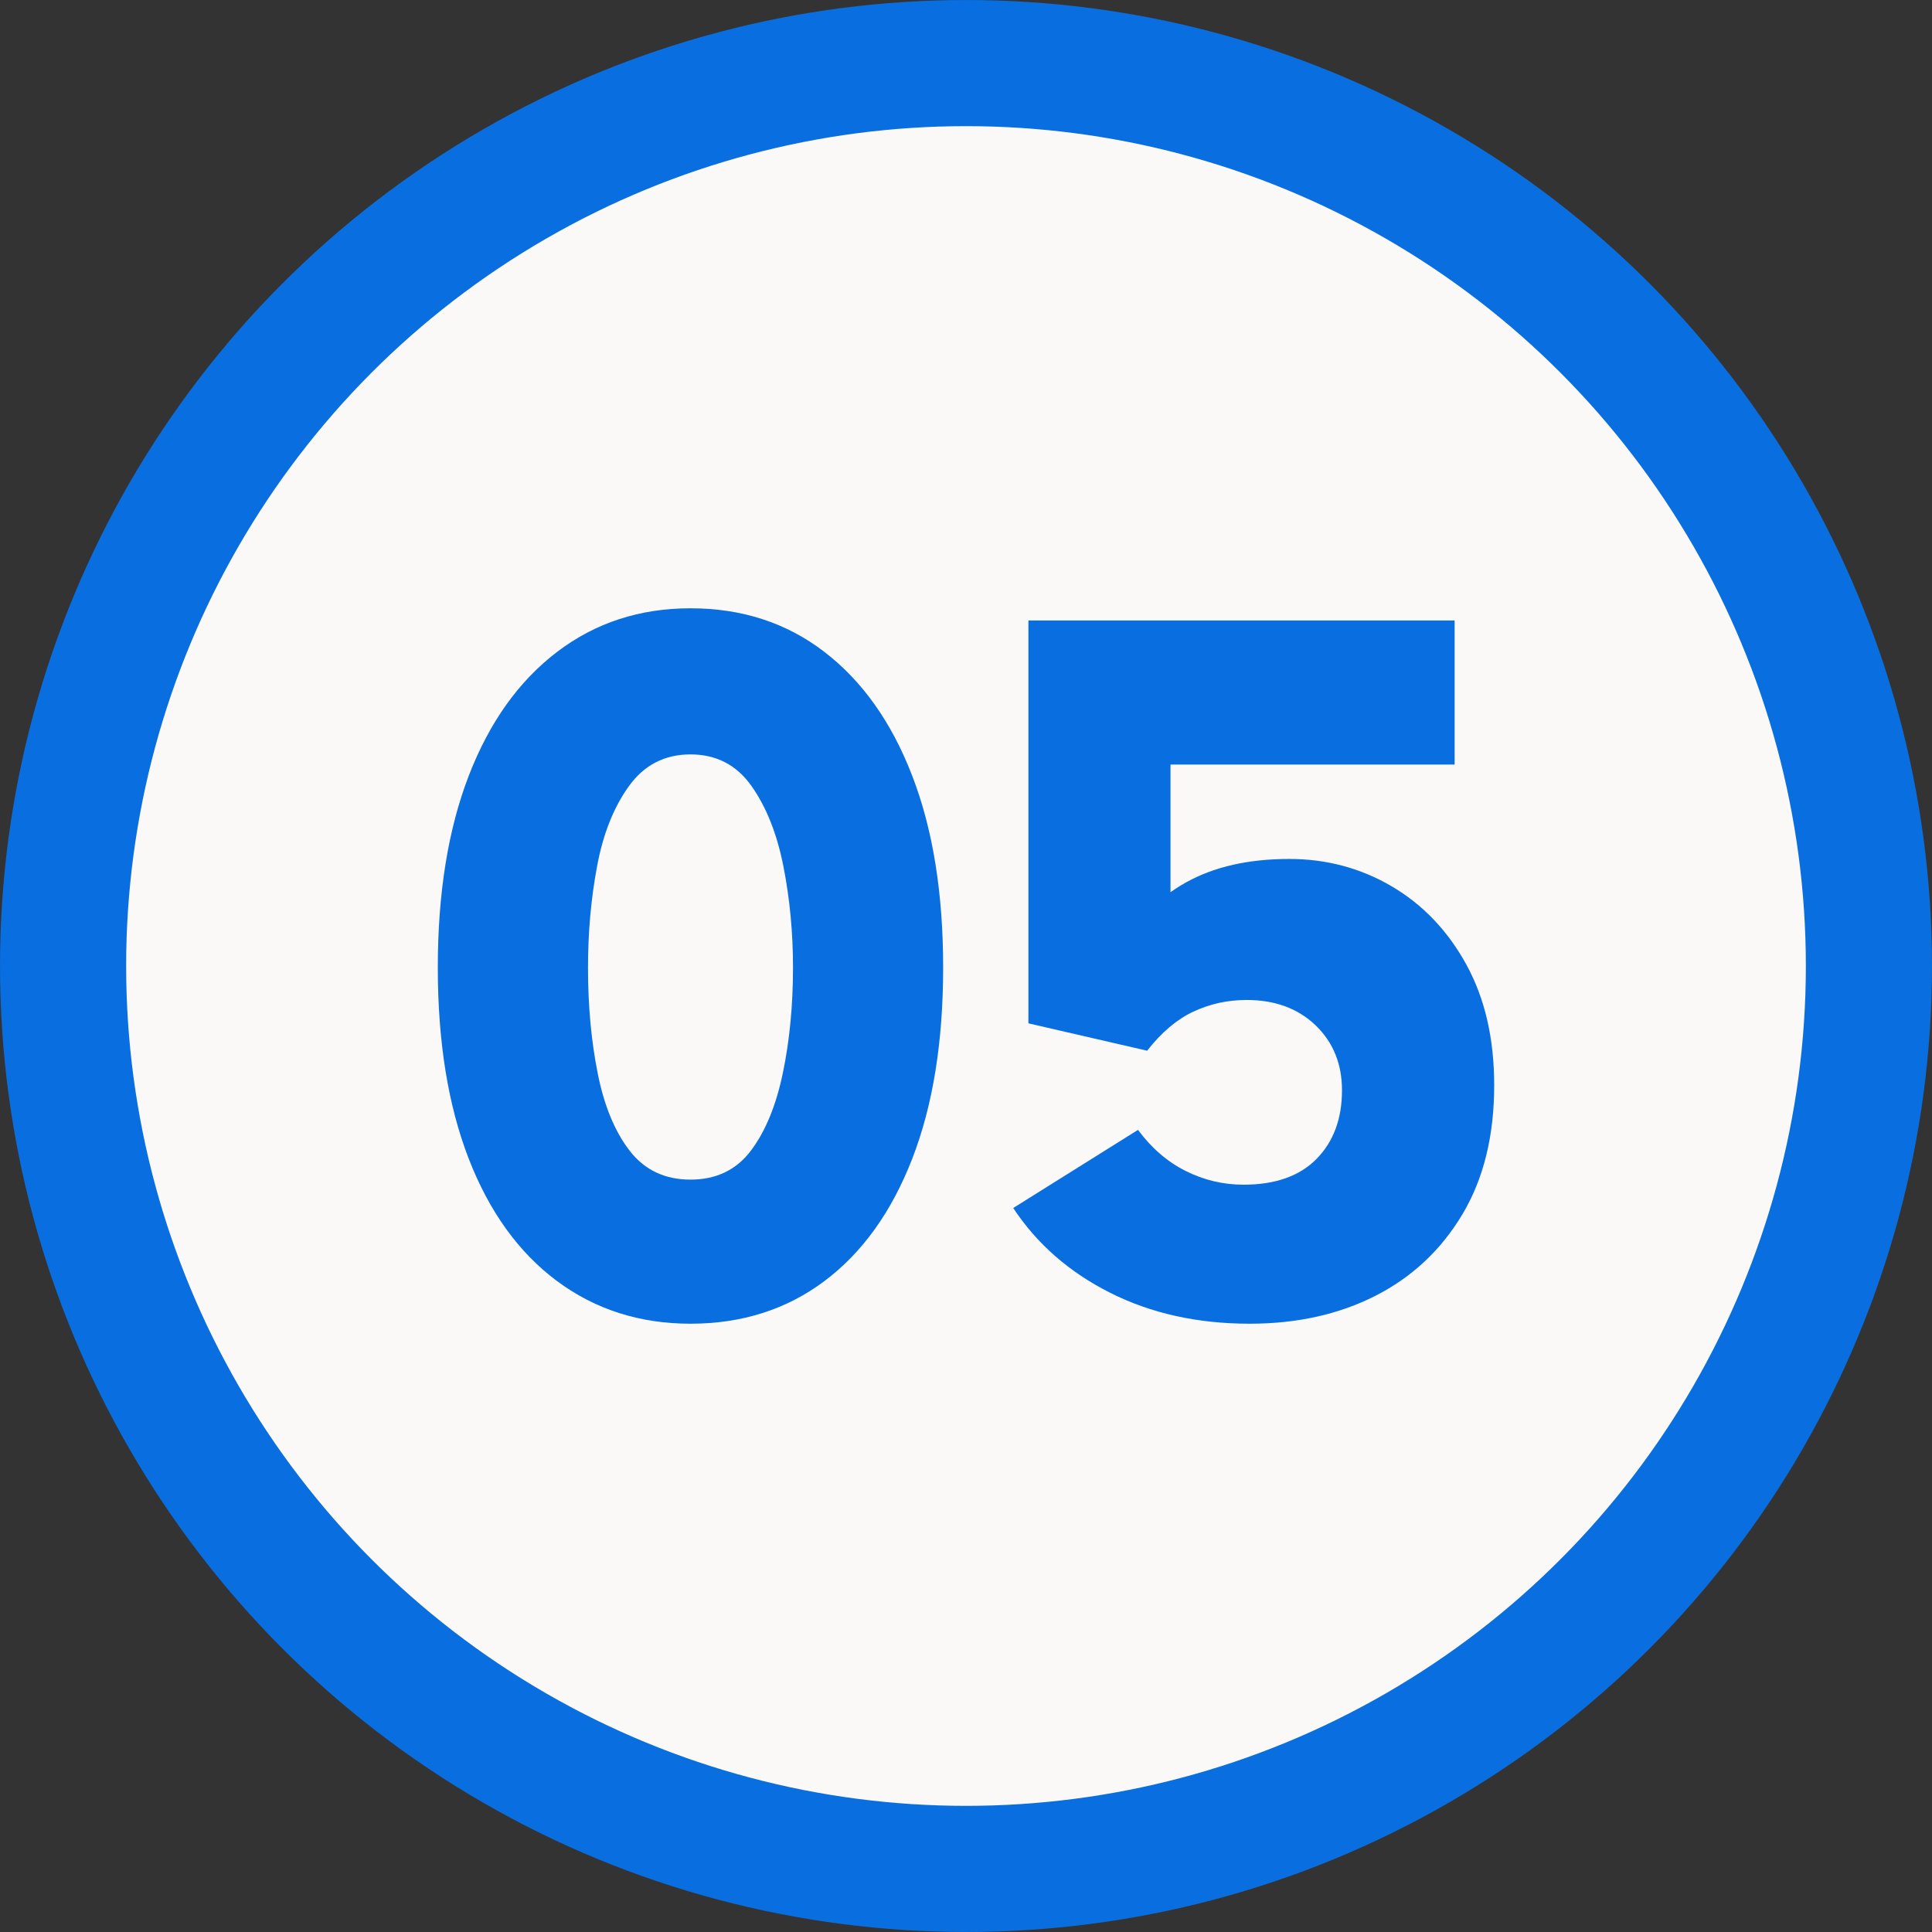
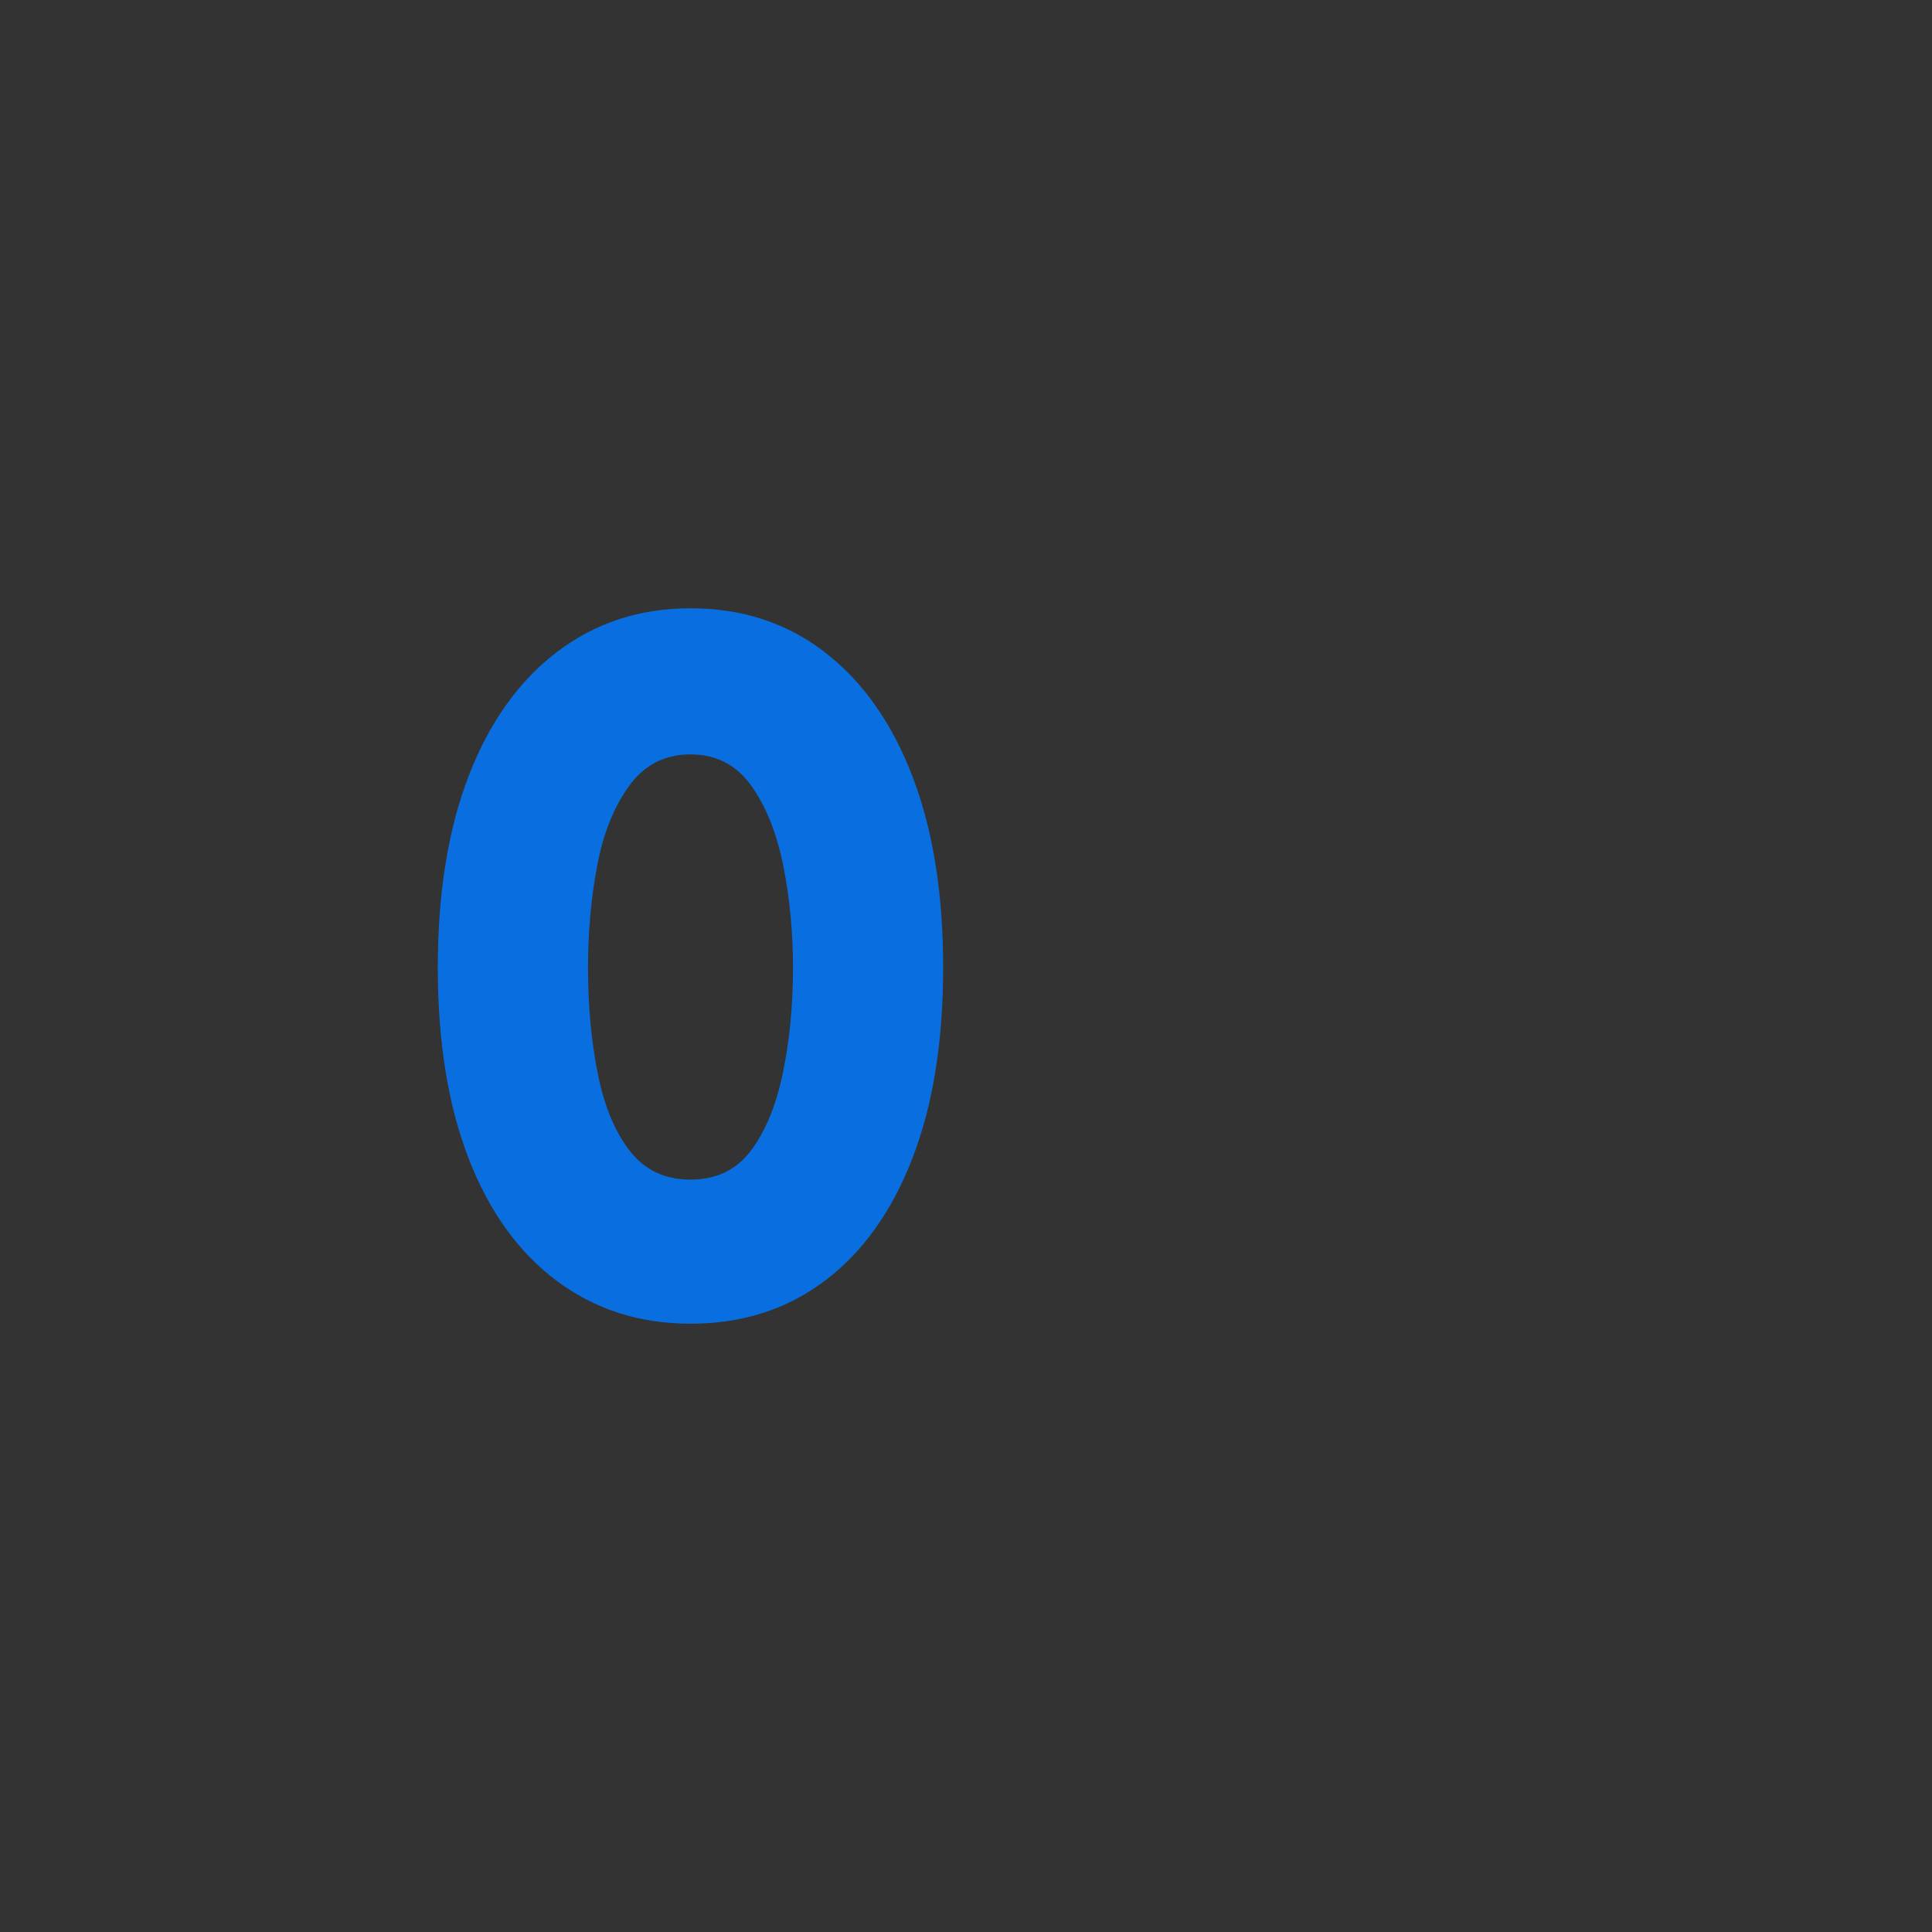
<svg xmlns="http://www.w3.org/2000/svg" xml:space="preserve" width="460px" height="460px" version="1.1" style="shape-rendering:geometricPrecision; text-rendering:geometricPrecision; image-rendering:optimizeQuality; fill-rule:evenodd; clip-rule:evenodd" viewBox="0 0 460 460">
  <rect x="0" y="0" width="460" height="460" fill="#333333" stroke="none" />
  <defs>
    <style type="text/css">
   
    .str0 {stroke:#096FE0;stroke-width:30.03;stroke-miterlimit:22.926}
    .fil0 {fill:#FAF9F7}
    .fil1 {fill:#096FE0;fill-rule:nonzero}
   
  </style>
  </defs>
  <g id="Layer_x0020_1">
-     <circle class="fil0 str0" cx="230" cy="230" r="214.98" />
    <path class="fil1" d="M164.4 315.17c-12.08,0 -22.67,-3.39 -31.77,-10.15 -9.1,-6.77 -16.11,-16.47 -21.02,-29.11 -4.91,-12.65 -7.37,-27.83 -7.37,-45.55 0,-17.72 2.46,-32.94 7.37,-45.66 4.91,-12.73 11.92,-22.55 21.02,-29.48 9.1,-6.93 19.69,-10.39 31.77,-10.39 12.24,0 22.88,3.46 31.89,10.39 9.03,6.93 15.99,16.75 20.9,29.48 4.92,12.72 7.37,27.94 7.37,45.66 0,17.72 -2.45,32.9 -7.37,45.55 -4.91,12.64 -11.87,22.34 -20.9,29.11 -9.01,6.76 -19.65,10.15 -31.89,10.15zm0 -34.31c6.12,0 10.92,-2.3 14.38,-6.89 3.46,-4.59 6,-10.75 7.61,-18.48 1.61,-7.73 2.42,-16.11 2.42,-25.13 0,-8.37 -0.77,-16.43 -2.3,-24.16 -1.53,-7.73 -4.07,-14.09 -7.61,-19.09 -3.54,-4.99 -8.38,-7.49 -14.5,-7.49 -6.12,0 -10.99,2.5 -14.61,7.49 -3.63,5 -6.17,11.36 -7.62,19.09 -1.45,7.73 -2.17,15.79 -2.17,24.16 0,9.02 0.76,17.4 2.3,25.13 1.53,7.73 4.06,13.89 7.61,18.48 3.54,4.59 8.37,6.89 14.49,6.89z" />
-     <path id="1" class="fil1" d="M273.13 250.17l-28.27 -6.52 0 -95.92 101.48 0 0 34.31 -79.98 0 12.33 -14.74 0 67.17 -13.29 -7.25c4.67,-7.73 10.35,-13.45 17.03,-17.15 6.69,-3.71 14.86,-5.56 24.52,-5.56 8.86,0 17,2.17 24.41,6.52 7.41,4.35 13.33,10.55 17.76,18.61 4.42,8.05 6.64,17.63 6.64,28.75 0,12.08 -2.54,22.35 -7.61,30.8 -5.07,8.46 -11.96,14.9 -20.66,19.33 -8.7,4.43 -18.68,6.65 -29.96,6.65 -12.4,0 -23.48,-2.46 -33.22,-7.37 -9.75,-4.91 -17.44,-11.64 -23.07,-20.18l29.71 -18.6c3.23,4.35 7.01,7.61 11.36,9.79 4.35,2.17 8.94,3.26 13.77,3.26 7.57,0 13.37,-2.06 17.4,-6.16 4.02,-4.11 6.04,-9.55 6.04,-16.31 0,-6.29 -2.1,-11.44 -6.28,-15.47 -4.19,-4.02 -9.67,-6.04 -16.43,-6.04 -4.51,0 -8.74,0.93 -12.69,2.78 -3.94,1.85 -7.61,4.96 -10.99,9.3z" />
  </g>
</svg>